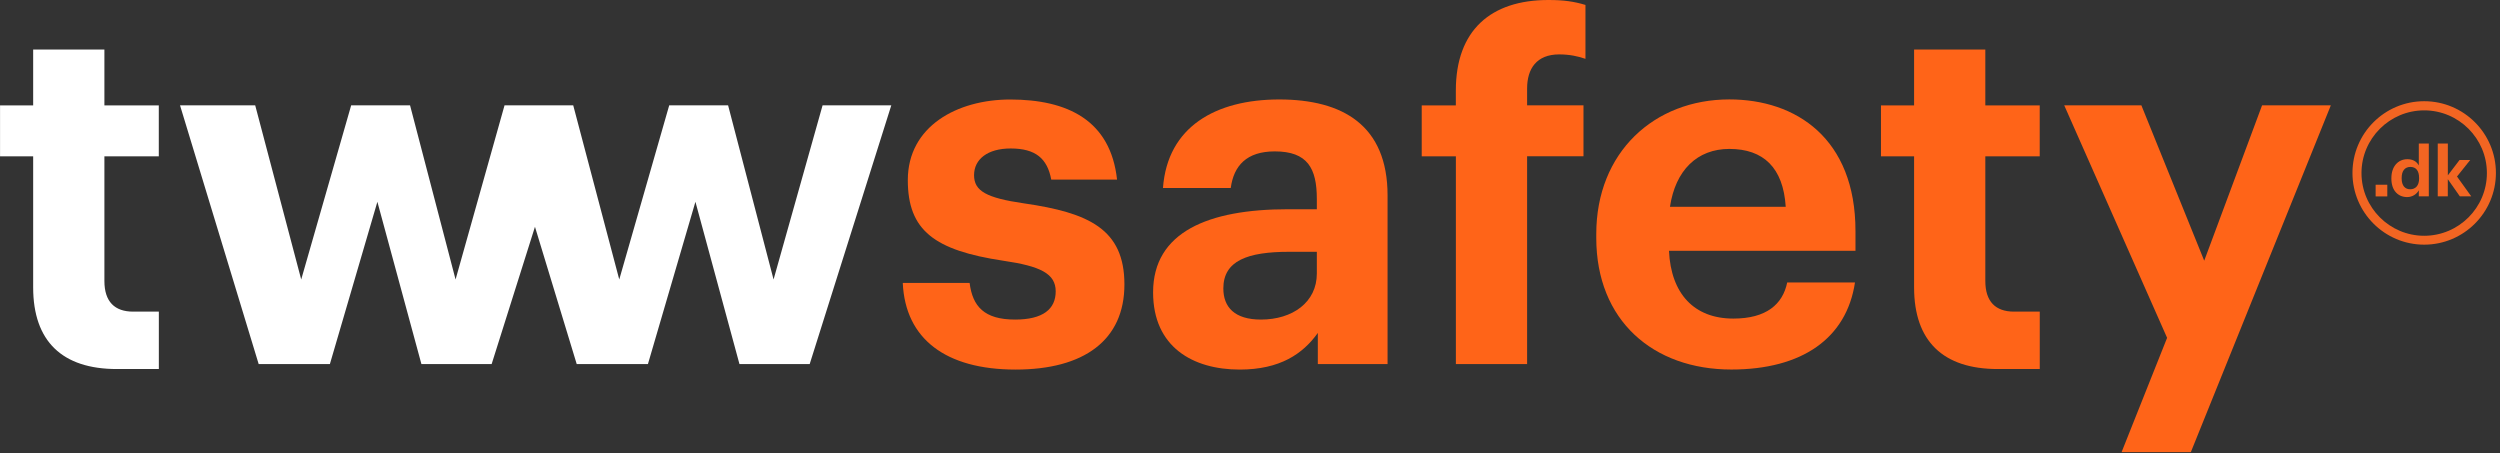
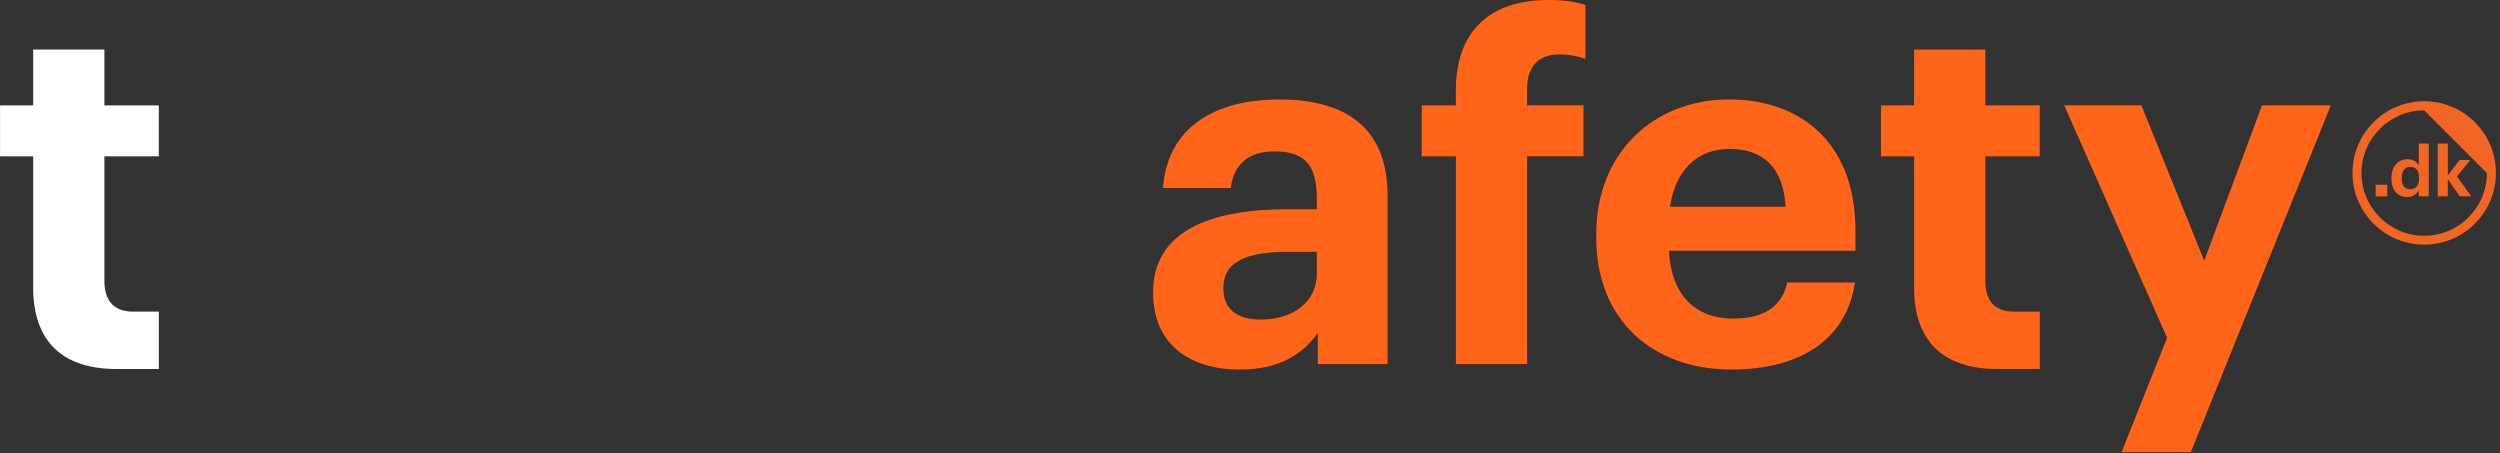
<svg xmlns="http://www.w3.org/2000/svg" fill="none" viewBox="0 0 557 101" height="101" width="557">
  <rect x="0" y="0" width="557" height="101" fill="#333333" stroke="none" />
-   <path fill="#FF6418" d="M201.15 63.04H216.03C216.69 68.22 219.23 71.2 226.17 71.2C232.34 71.2 235.21 68.89 235.21 64.92C235.21 60.95 231.79 59.3 223.53 58.09C208.21 55.78 202.26 51.37 202.26 40.13C202.26 28.12 213.28 22.17 225.07 22.17C237.85 22.17 247.44 26.8 248.88 40.02H234.22C233.34 35.28 230.69 33.08 225.18 33.08C220 33.08 217.02 35.5 217.02 39.03C217.02 42.56 219.78 44.1 228.15 45.31C242.59 47.4 250.52 51.04 250.52 63.38C250.52 75.83 241.48 82.34 226.27 82.34C210.73 82.34 201.69 75.51 201.14 63.05L201.15 63.04Z" />
  <path fill="#FF6418" d="M256.91 65.13C256.91 51.68 269.25 46.62 286.89 46.62H293.39V44.31C293.39 37.48 291.3 33.73 284.02 33.73C277.74 33.73 274.87 36.93 274.21 41.89H259.11C260.1 28.22 270.9 22.16 285.01 22.16C299.12 22.16 309.15 27.89 309.15 43.54V81.12H293.61V74.18C290.3 78.81 285.23 82.34 276.2 82.34C265.73 82.34 256.91 77.27 256.91 65.15V65.13ZM293.39 60.95V56.1H287.22C277.96 56.1 272.56 58.08 272.56 64.26C272.56 68.45 275.09 71.2 280.94 71.2C287.99 71.2 293.39 67.34 293.39 60.95Z" />
  <path fill="#FF6418" d="M324.36 34.83H316.76V23.48H324.36V20.17C324.36 6.72 332.18 0 344.97 0C348.39 0 350.7 0.33 353.24 1.1V13.11C351.7 12.56 349.71 12.12 347.4 12.12C342.33 12.12 340.24 15.32 340.24 19.72V23.47H352.8V34.82H340.24V81.11H324.37V34.82L324.36 34.83Z" />
  <path fill="#FF6418" d="M355.65 53.01V52.13C355.65 33.95 368.54 22.15 385.3 22.15C400.18 22.15 413.4 30.86 413.4 51.47V55.88H371.85C372.29 65.47 377.47 70.98 386.18 70.98C393.56 70.98 397.2 67.78 398.19 62.93H413.29C411.42 75.38 401.5 82.33 385.74 82.33C368.33 82.33 355.65 71.42 355.65 53.01ZM397.86 46.07C397.31 37.36 392.9 33.18 385.3 33.18C378.14 33.18 373.29 37.92 372.07 46.07H397.86Z" />
  <path fill="#FF6418" d="M482.83 75.27L459.91 23.47H477.1L491.1 58.08L503.99 23.47H519.31L488.12 100.73H472.69L482.83 75.27Z" />
-   <path fill="white" d="M183.27 23.47L172.35 62.27L162.22 23.47H149.1L137.97 62.27L127.72 23.49L127.73 23.47H127.72H117.5H112.41L101.5 62.27L91.36 23.47H78.24L67.11 62.27L56.86 23.47H40.11L57.63 81.11H73.5L84.08 44.96L93.89 81.11H109.54L119.19 50.53L128.49 81.11H144.36L154.94 44.96L164.75 81.11H180.4L198.58 23.47H183.27Z" />
  <path fill="#FF6418" d="M454.45 69.43H448.72C444.64 69.43 442.33 67.23 442.33 62.6V34.83H454.45V23.48H442.33V11.03H426.46V23.48H419.08V34.83H426.46V64.04C426.46 76.05 432.96 82.22 445.09 82.22H454.46V69.44L454.45 69.43Z" />
  <path fill="white" d="M35.38 69.43H29.65C25.57 69.43 23.26 67.23 23.26 62.6V34.83H35.38V23.48H23.26V11.03H7.39V23.48H0.01V34.83H7.39V64.04C7.39 76.05 13.89 82.22 26.02 82.22H35.39V69.44L35.38 69.43Z" />
-   <path fill="#F26522" d="M540.11 54.51C531.31 54.51 524.13 47.35 524.13 38.53C524.13 29.71 531.29 22.55 540.11 22.55C548.93 22.55 556.09 29.71 556.09 38.53C556.09 47.35 548.93 54.51 540.11 54.51ZM540.11 24.59C532.42 24.59 526.14 30.86 526.14 38.56C526.14 46.26 532.41 52.53 540.11 52.53C547.81 52.53 554.08 46.26 554.08 38.56C554.08 30.86 547.81 24.59 540.11 24.59Z" />
+   <path fill="#F26522" d="M540.11 54.51C531.31 54.51 524.13 47.35 524.13 38.53C524.13 29.71 531.29 22.55 540.11 22.55C548.93 22.55 556.09 29.71 556.09 38.53C556.09 47.35 548.93 54.51 540.11 54.51ZM540.11 24.59C532.42 24.59 526.14 30.86 526.14 38.56C526.14 46.26 532.41 52.53 540.11 52.53C547.81 52.53 554.08 46.26 554.08 38.56Z" />
  <path fill="#F26522" d="M532.8 39.82V39.7C532.8 37.04 534.33 35.47 536.36 35.47C537.66 35.47 538.47 36.04 538.91 36.86V31.98H541.14V43.74H538.91V42.39C538.49 43.21 537.5 43.91 536.31 43.91C534.34 43.91 532.8 42.5 532.8 39.81V39.82ZM538.97 39.74V39.62C538.97 38.01 538.26 37.19 537.04 37.19C535.82 37.19 535.09 38.04 535.09 39.65V39.77C535.09 41.38 535.86 42.17 536.98 42.17C538.16 42.17 538.98 41.38 538.98 39.74H538.97Z" />
  <path fill="#F26522" d="M543.14 31.98H545.38V39.07L547.98 35.65H550.36L547.42 39.33L550.59 43.74H548.05L545.37 39.92V43.74H543.13V31.98H543.14Z" />
  <path fill="#F26522" d="M531.89 41.16H529.29V43.76H531.89V41.16Z" />
</svg>